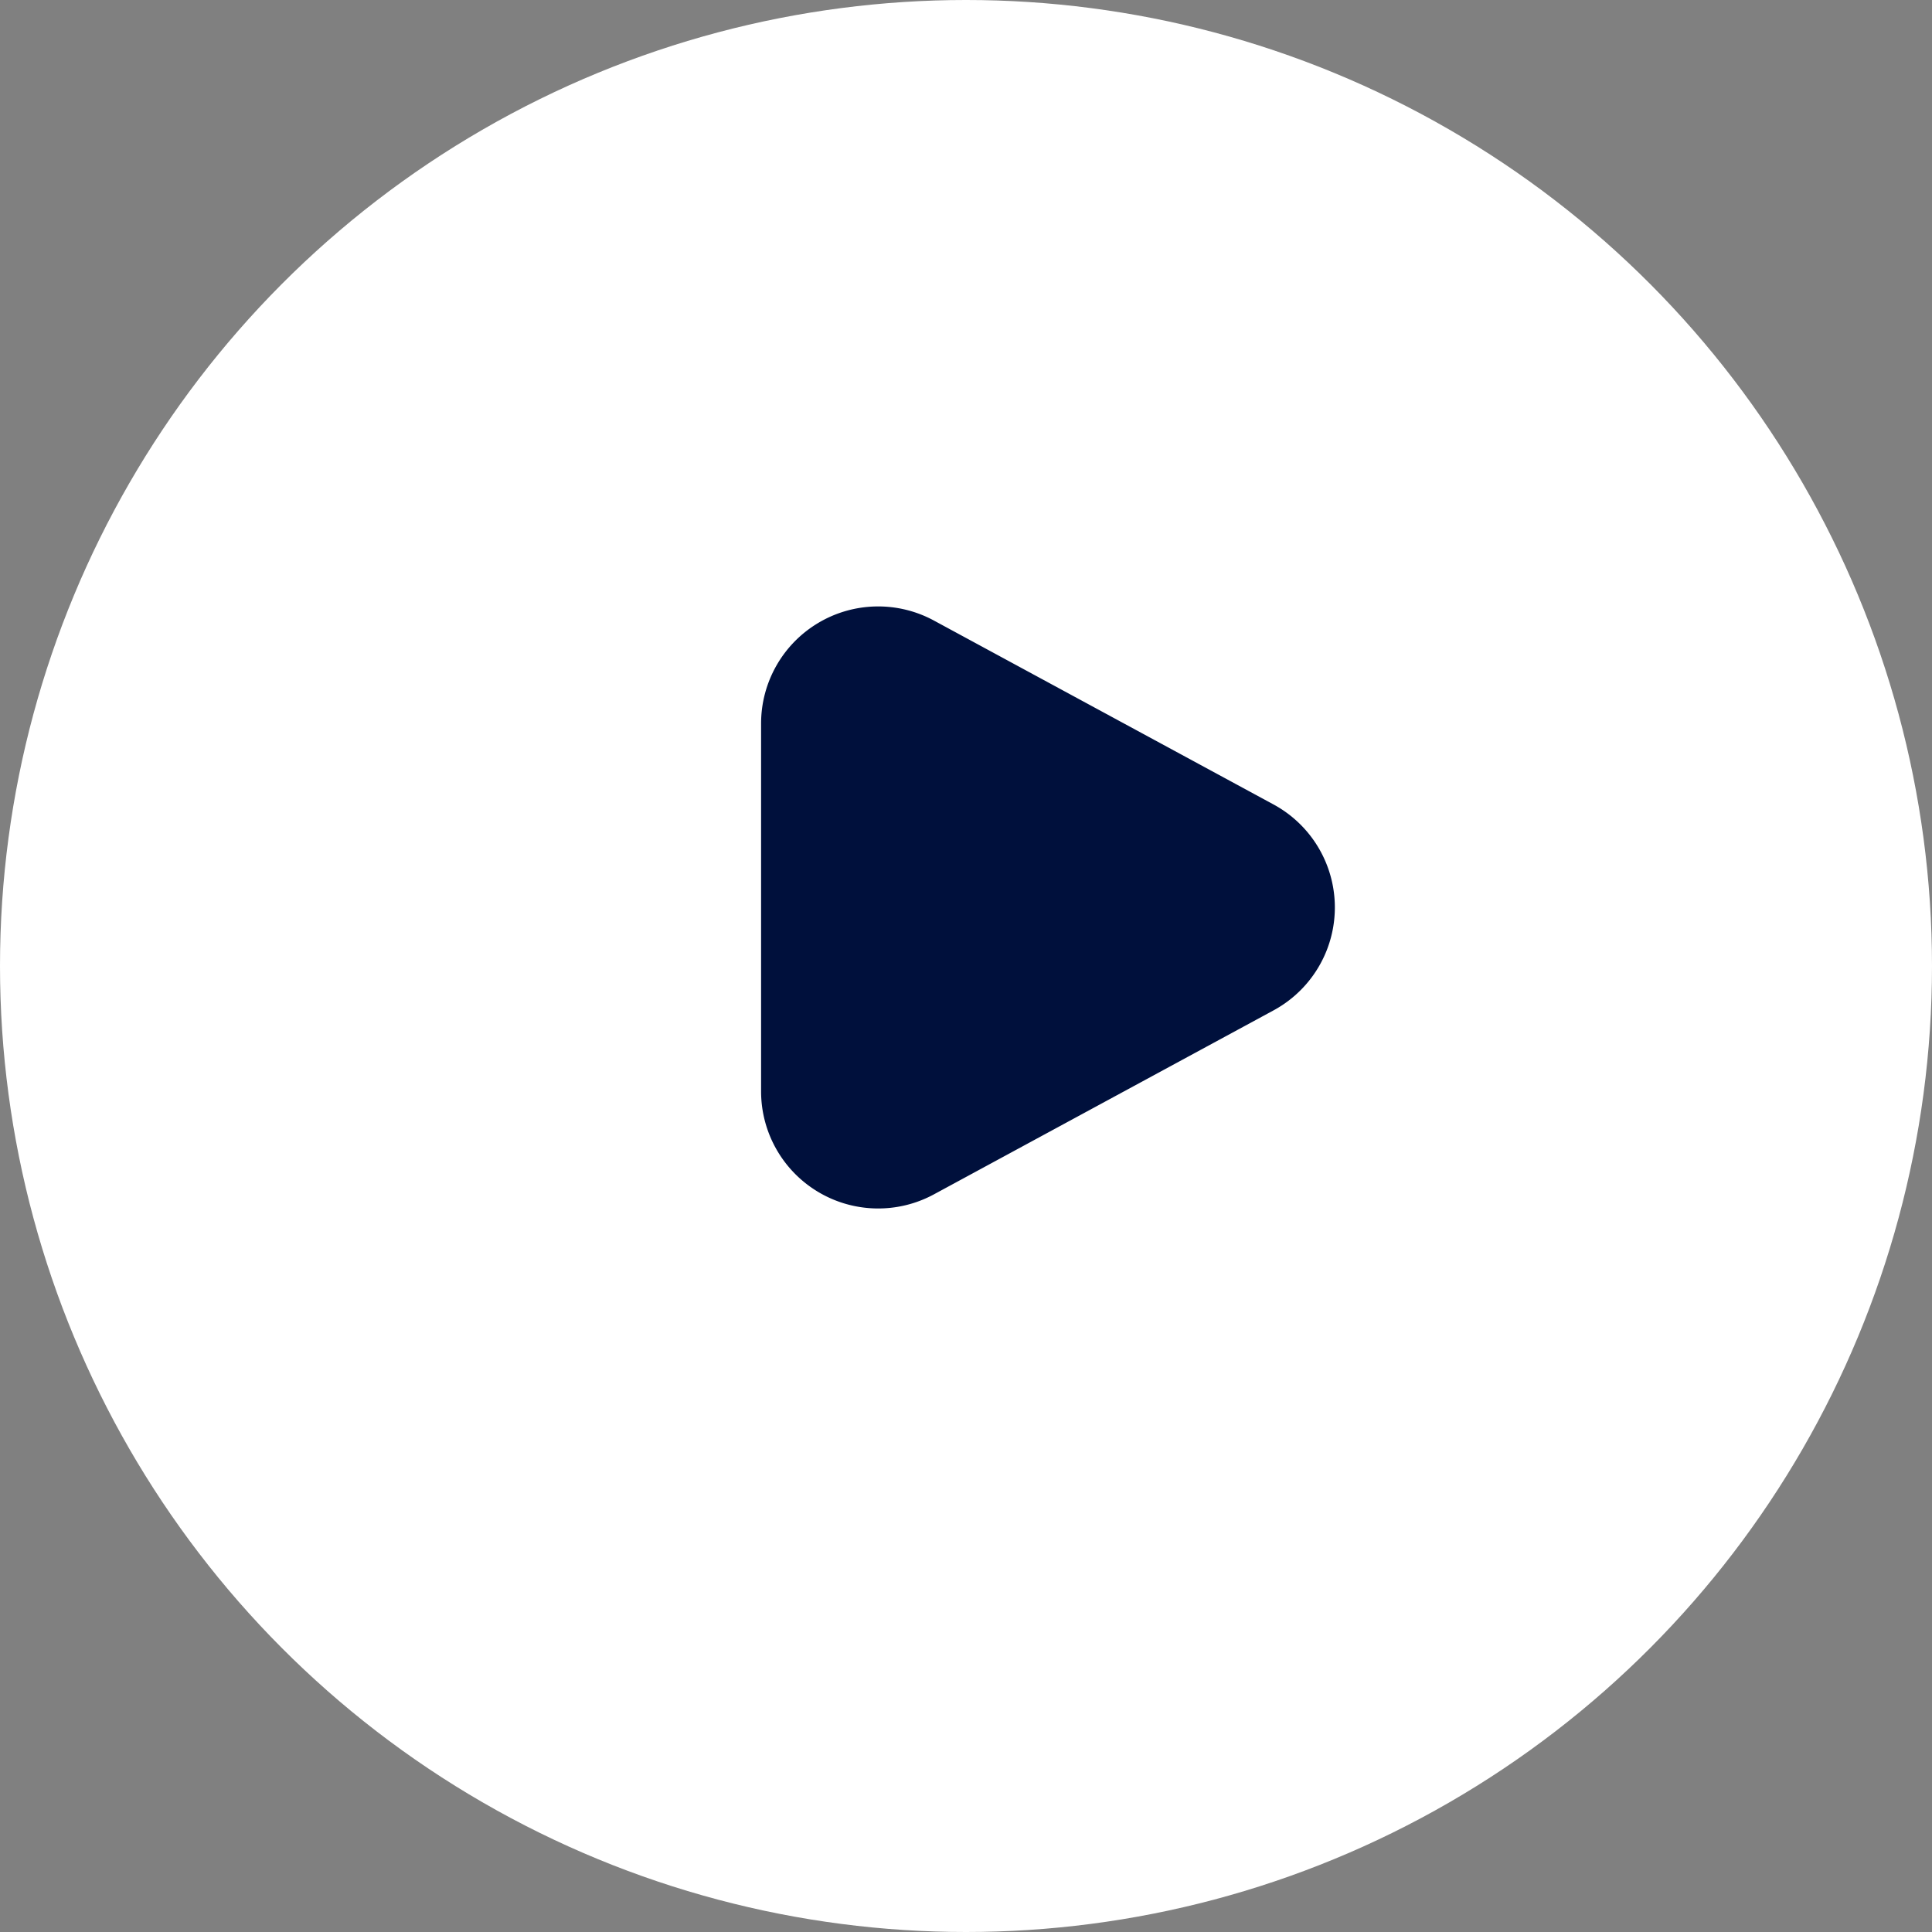
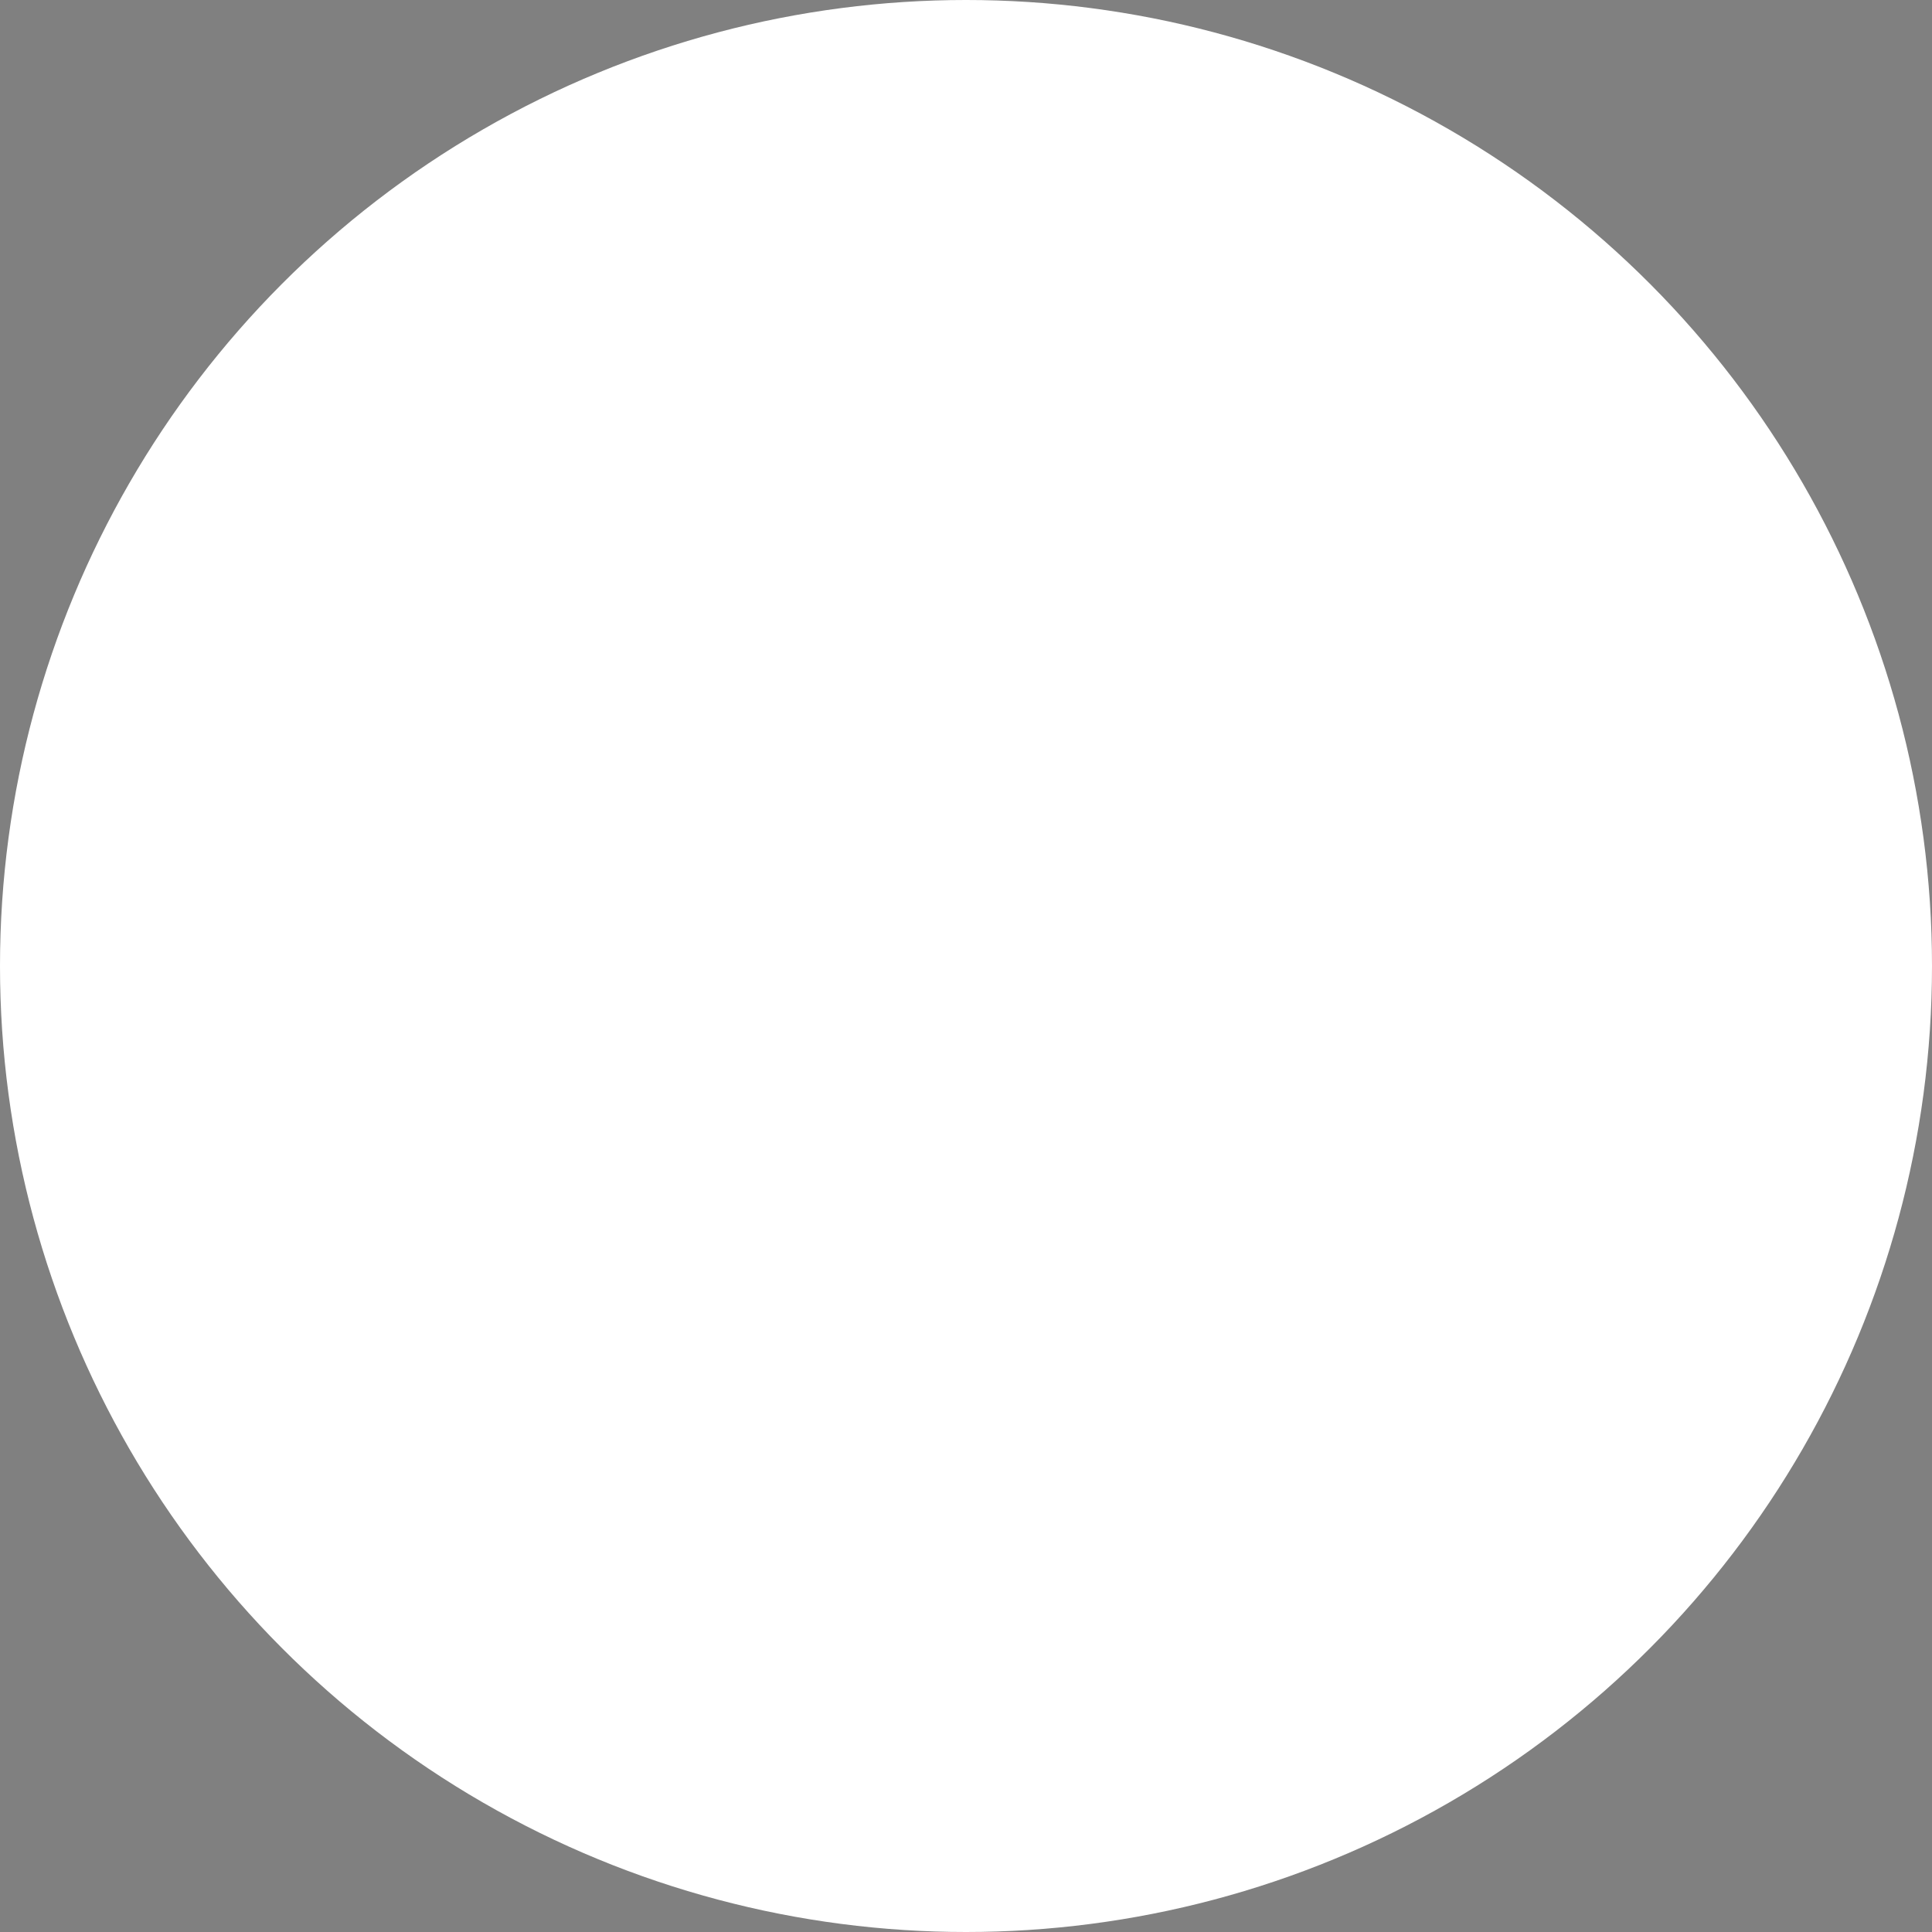
<svg xmlns="http://www.w3.org/2000/svg" width="33" height="33" viewBox="0 0 33 33">
  <rect x="0" y="0" width="33" height="33" fill="#808080" stroke="none" />
  <g id="Group_3209" data-name="Group 3209" transform="translate(-581 -12754.143)">
    <circle id="Ellipse_3070" data-name="Ellipse 3070" cx="16.5" cy="16.5" r="16.5" transform="translate(581 12754.143)" fill="#fff" />
-     <path id="Polygon_11" data-name="Polygon 11" d="M4.741,3.247a2,2,0,0,1,3.517,0l3.142,5.8A2,2,0,0,1,9.642,12H3.358A2,2,0,0,1,1.6,9.047Z" transform="translate(606 12763.143) rotate(90)" fill="#00103c" />
  </g>
</svg>